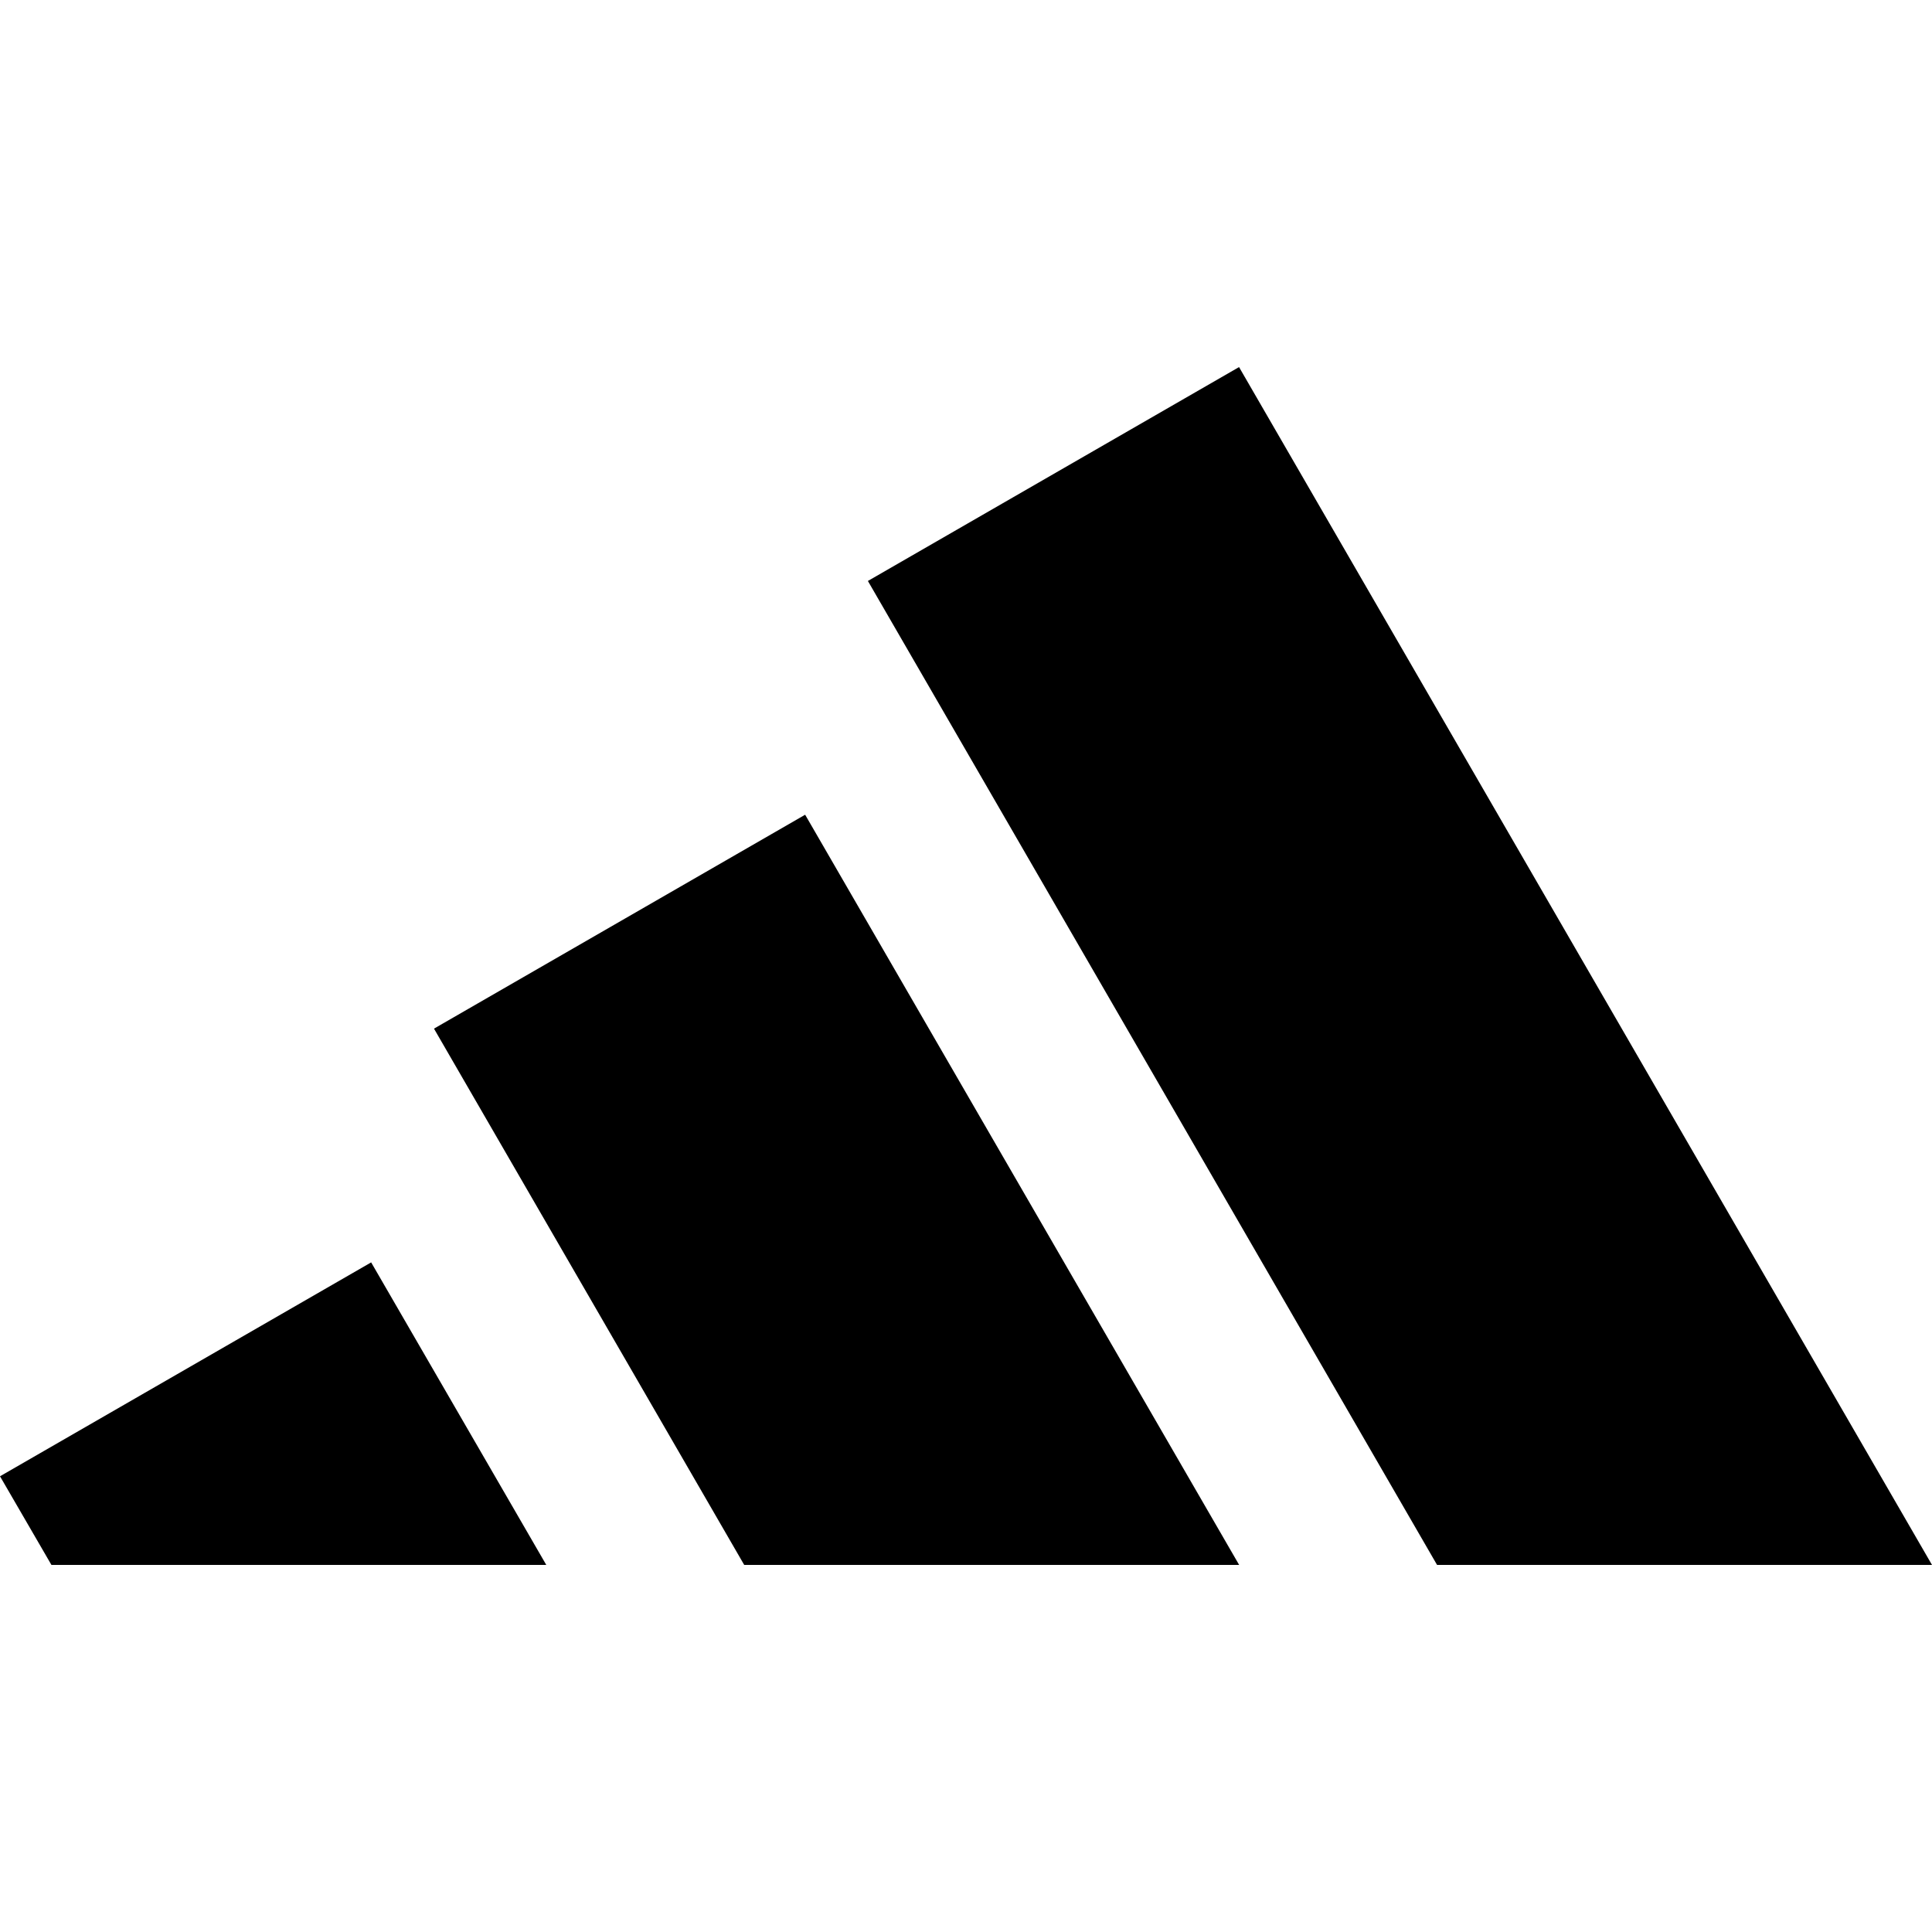
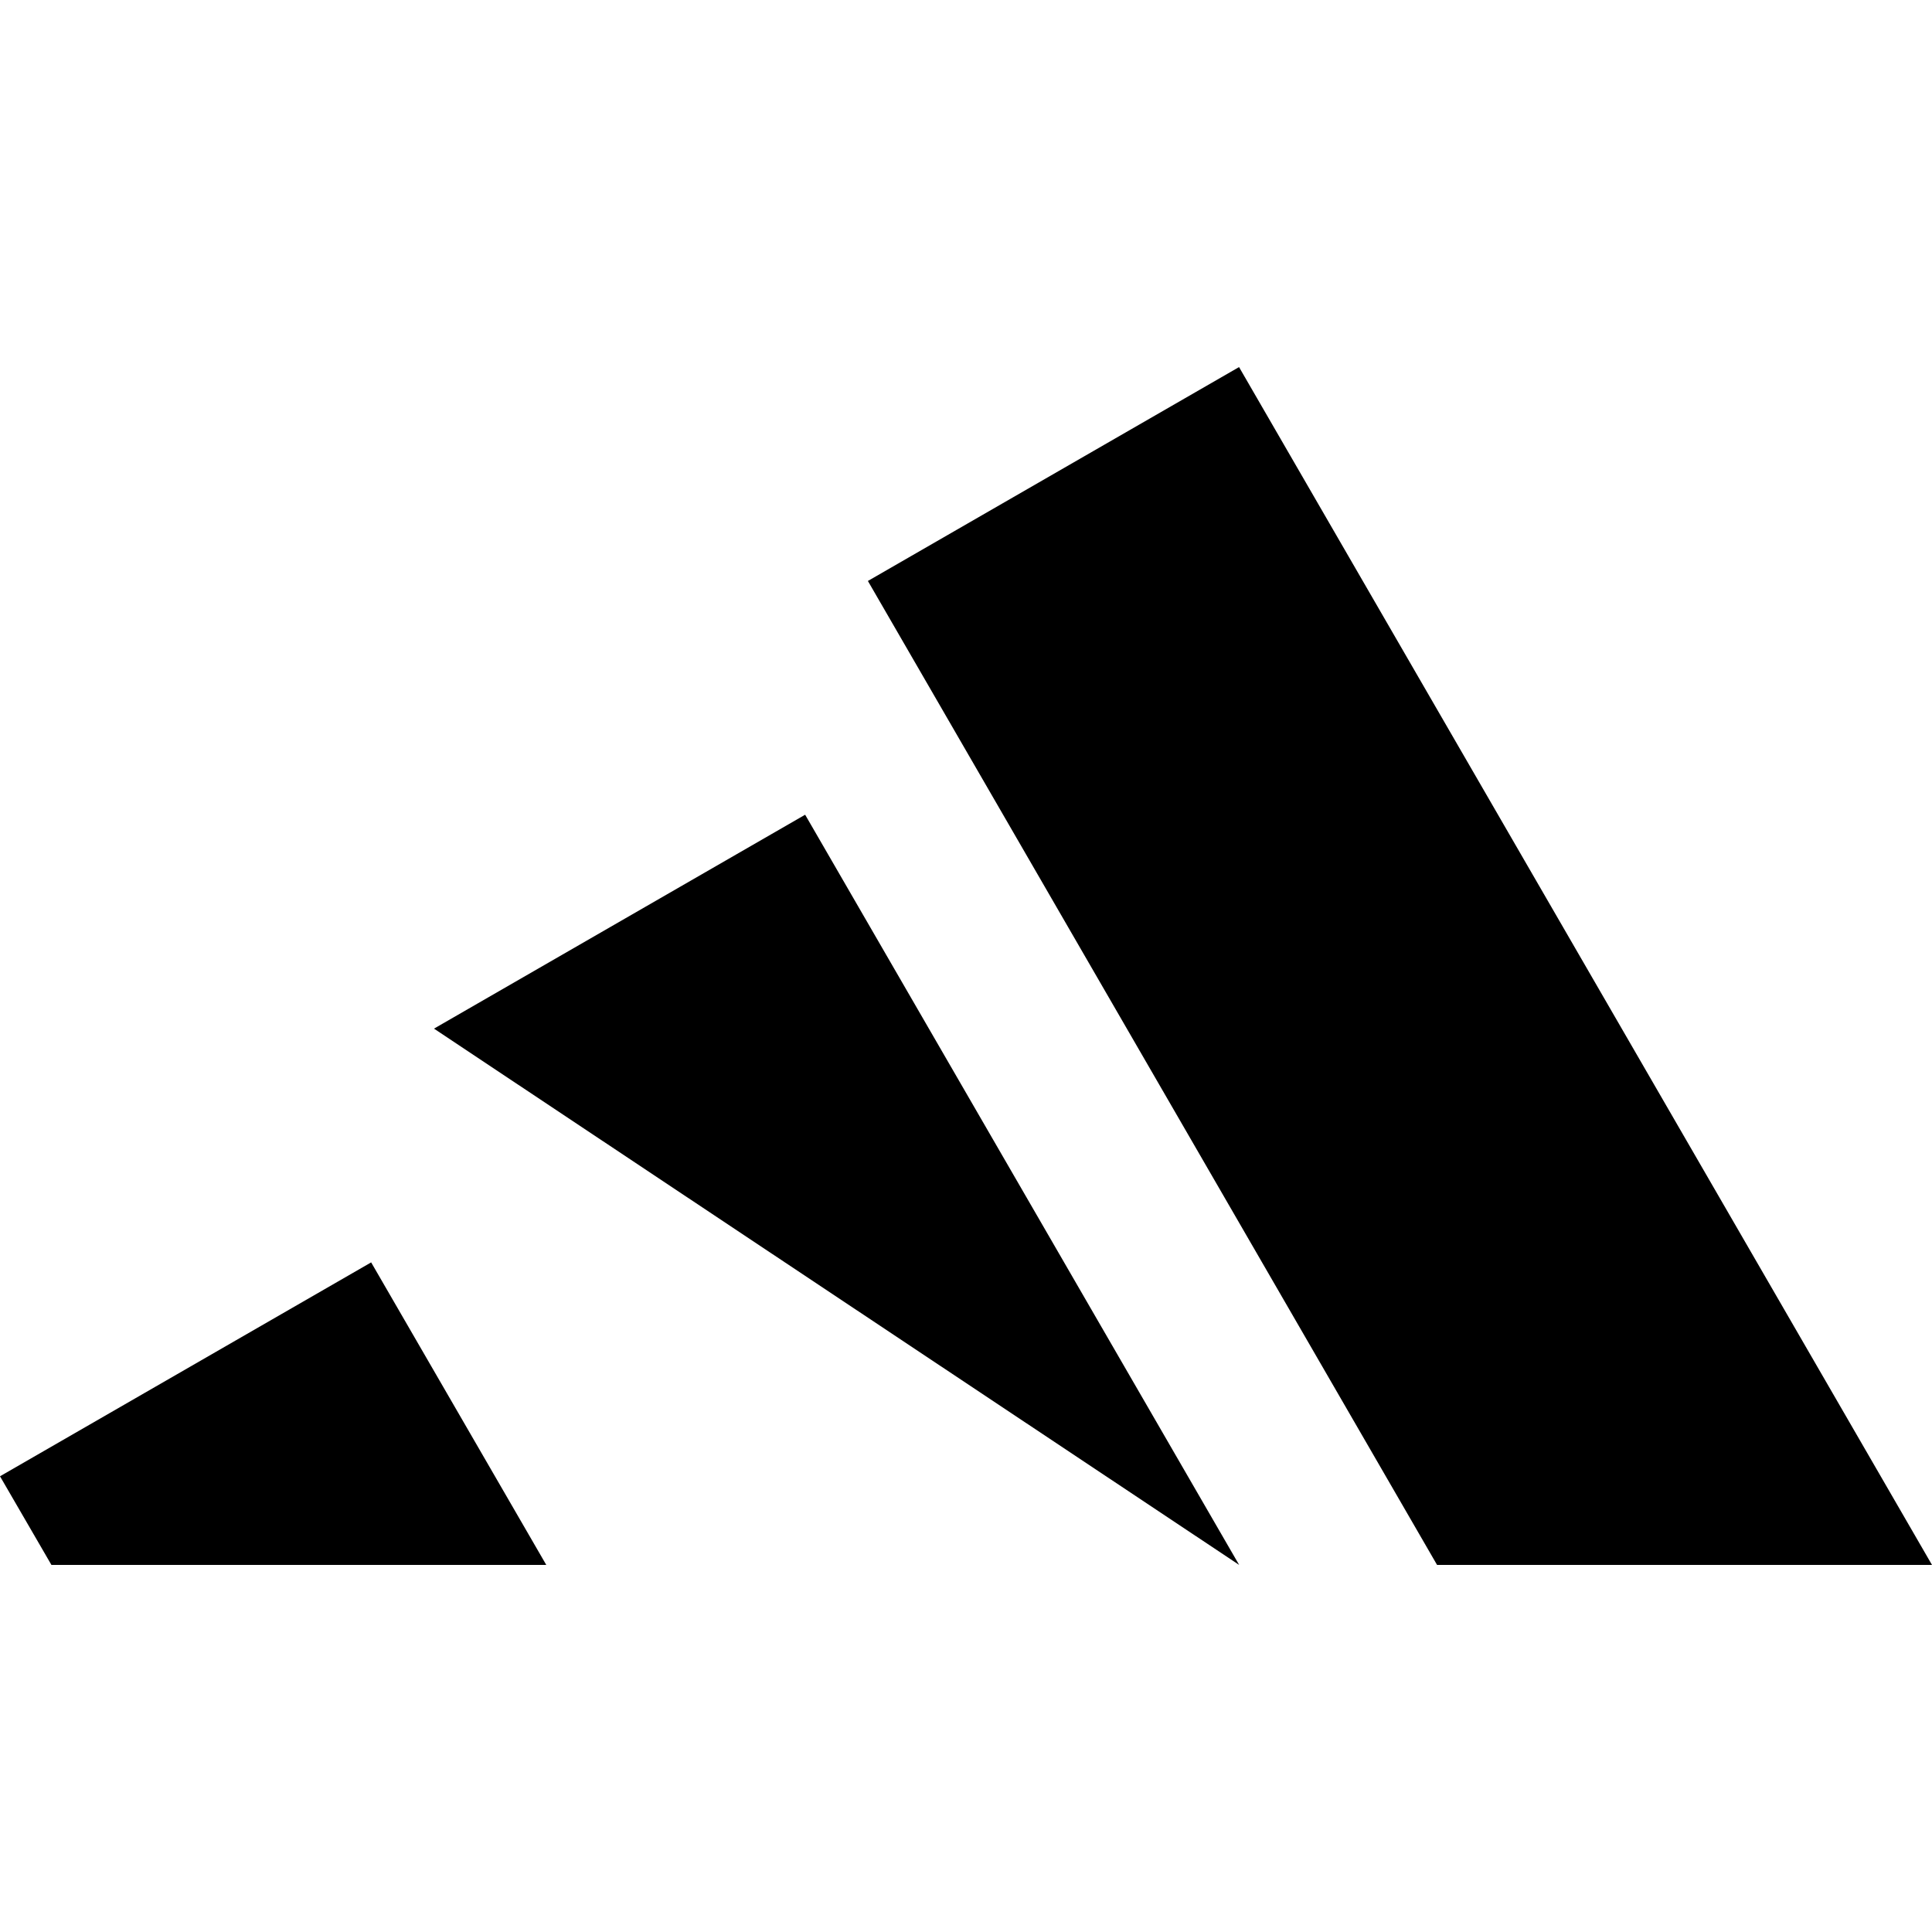
<svg xmlns="http://www.w3.org/2000/svg" width="100" height="100" viewBox="0 0 100 100" fill="none">
-   <path d="M2.662 81L0 76.412L19.211 65.341L28.275 81H2.662ZM64.138 81H38.52L22.463 53.242L41.674 42.17L64.138 81ZM100 81H74.382L44.922 30.071L64.133 19L100 81Z" fill="black" />
+   <path d="M2.662 81L0 76.412L19.211 65.341L28.275 81H2.662ZM64.138 81L22.463 53.242L41.674 42.17L64.138 81ZM100 81H74.382L44.922 30.071L64.133 19L100 81Z" fill="black" />
</svg>